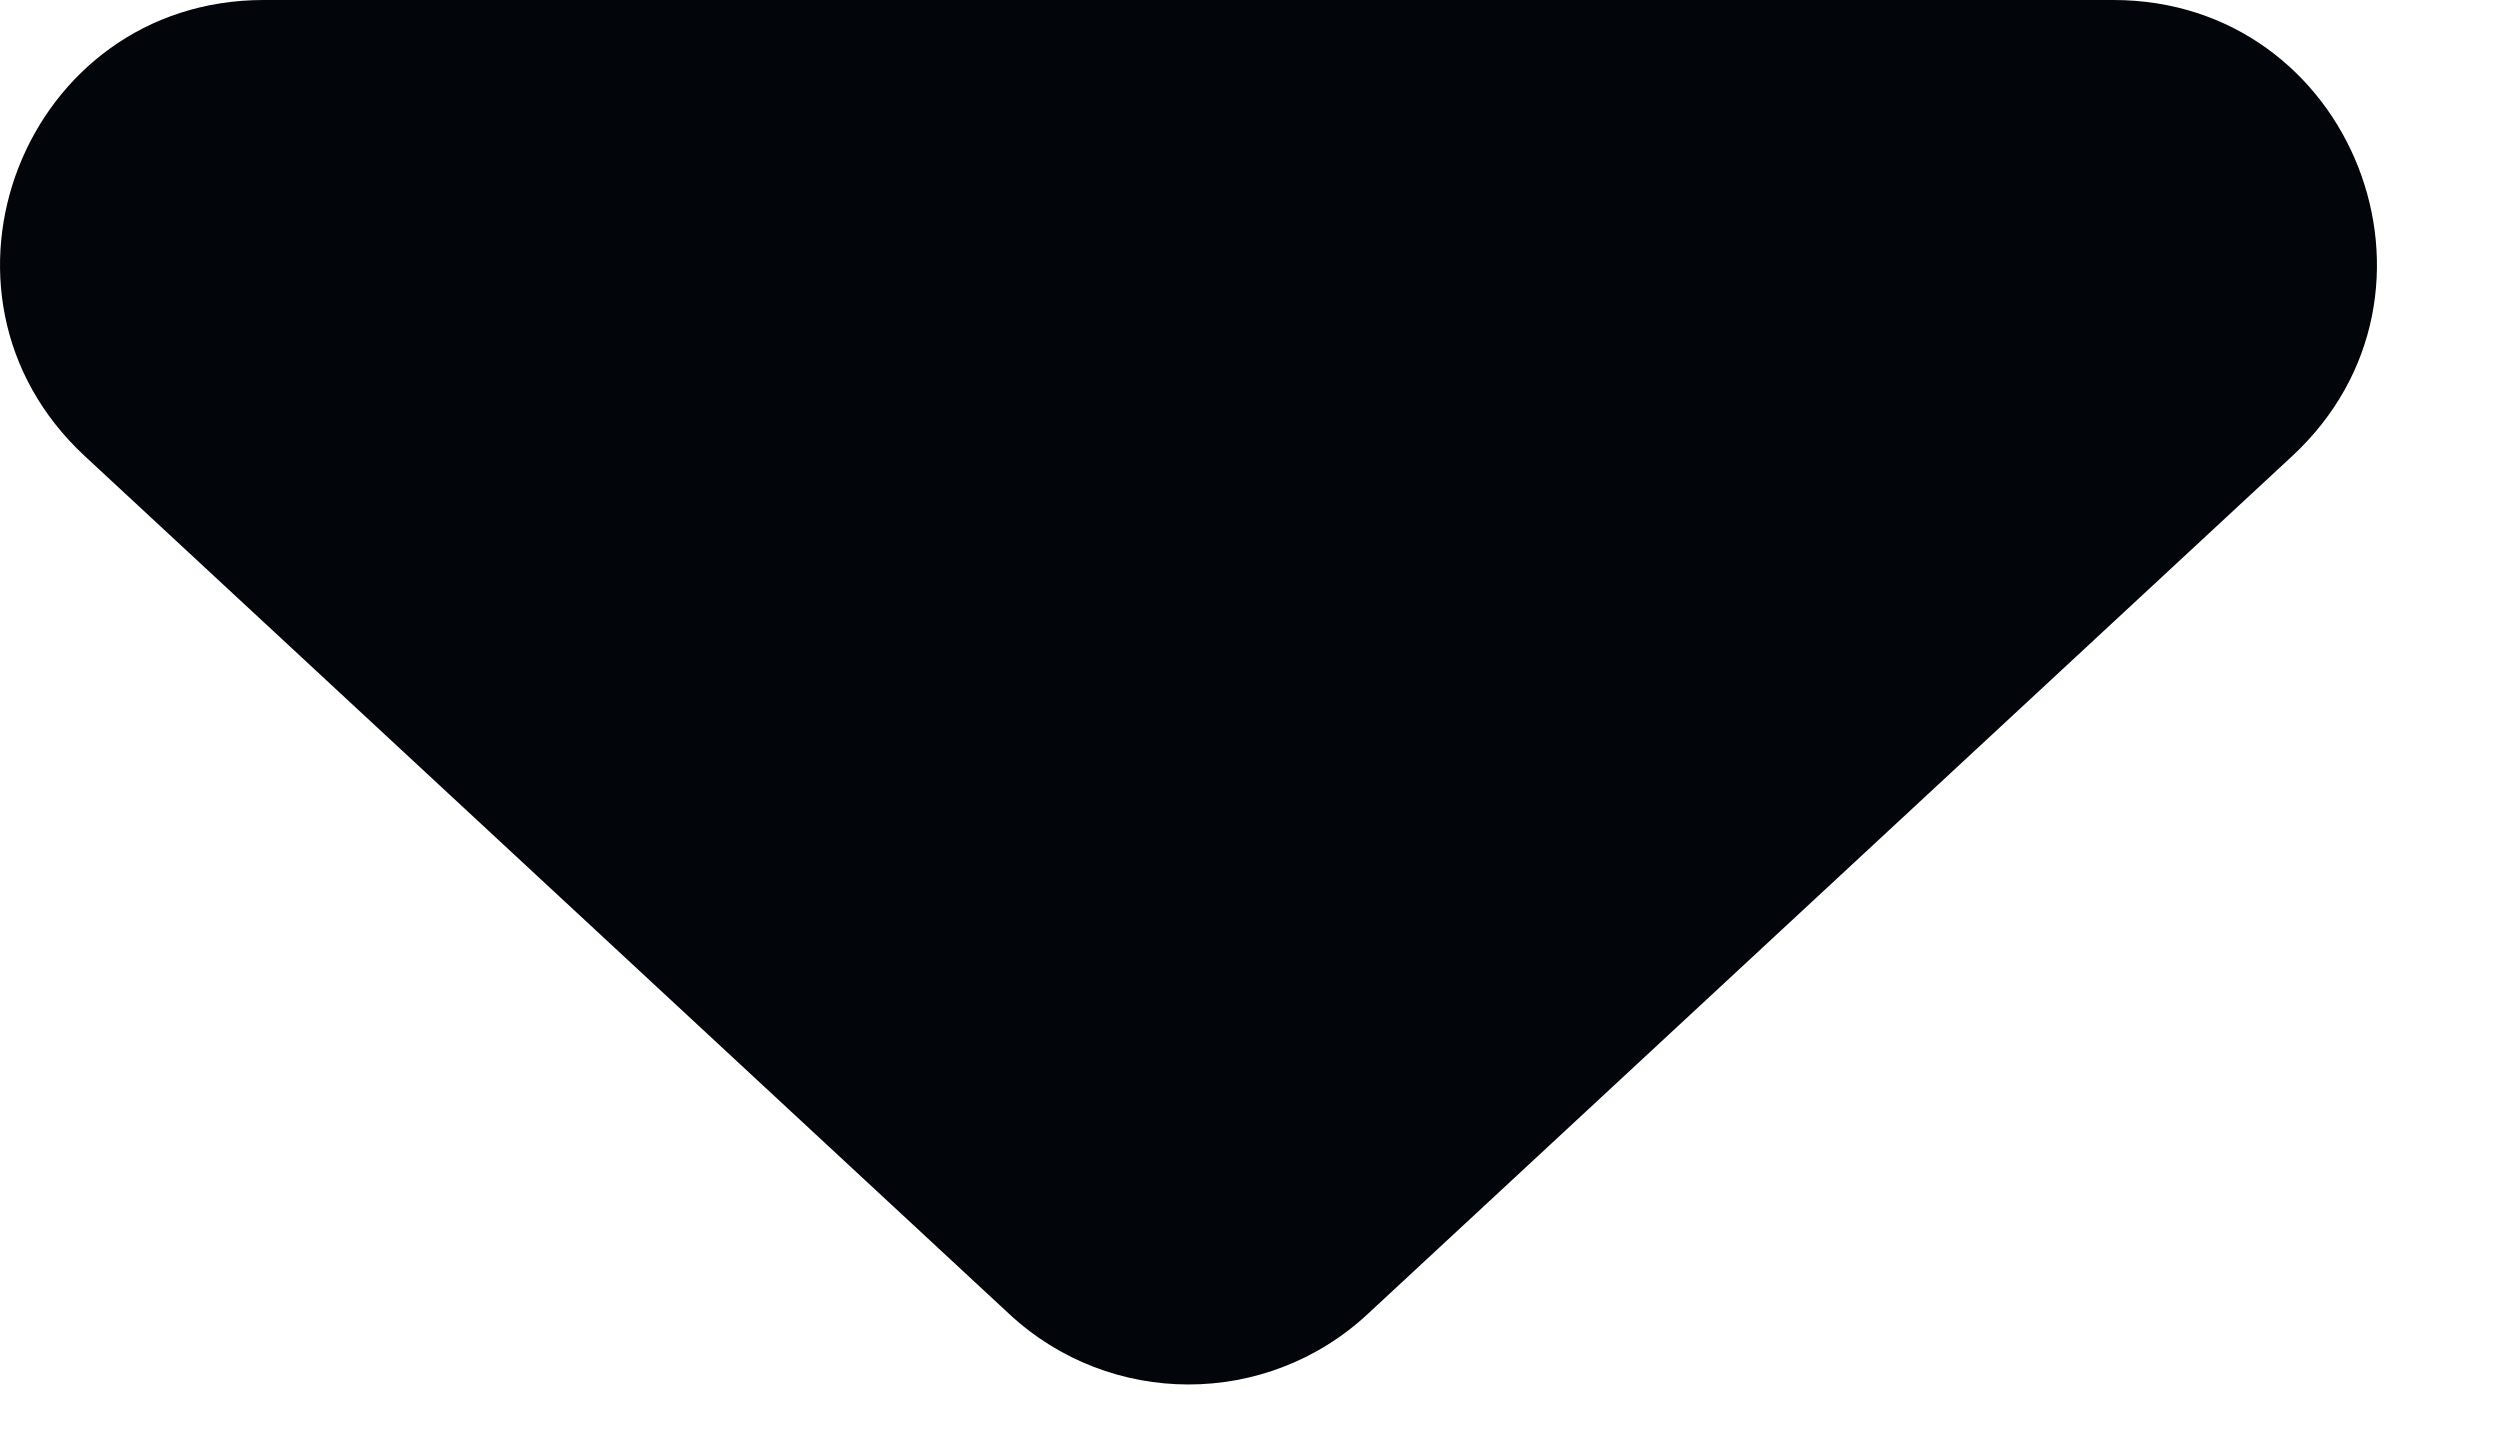
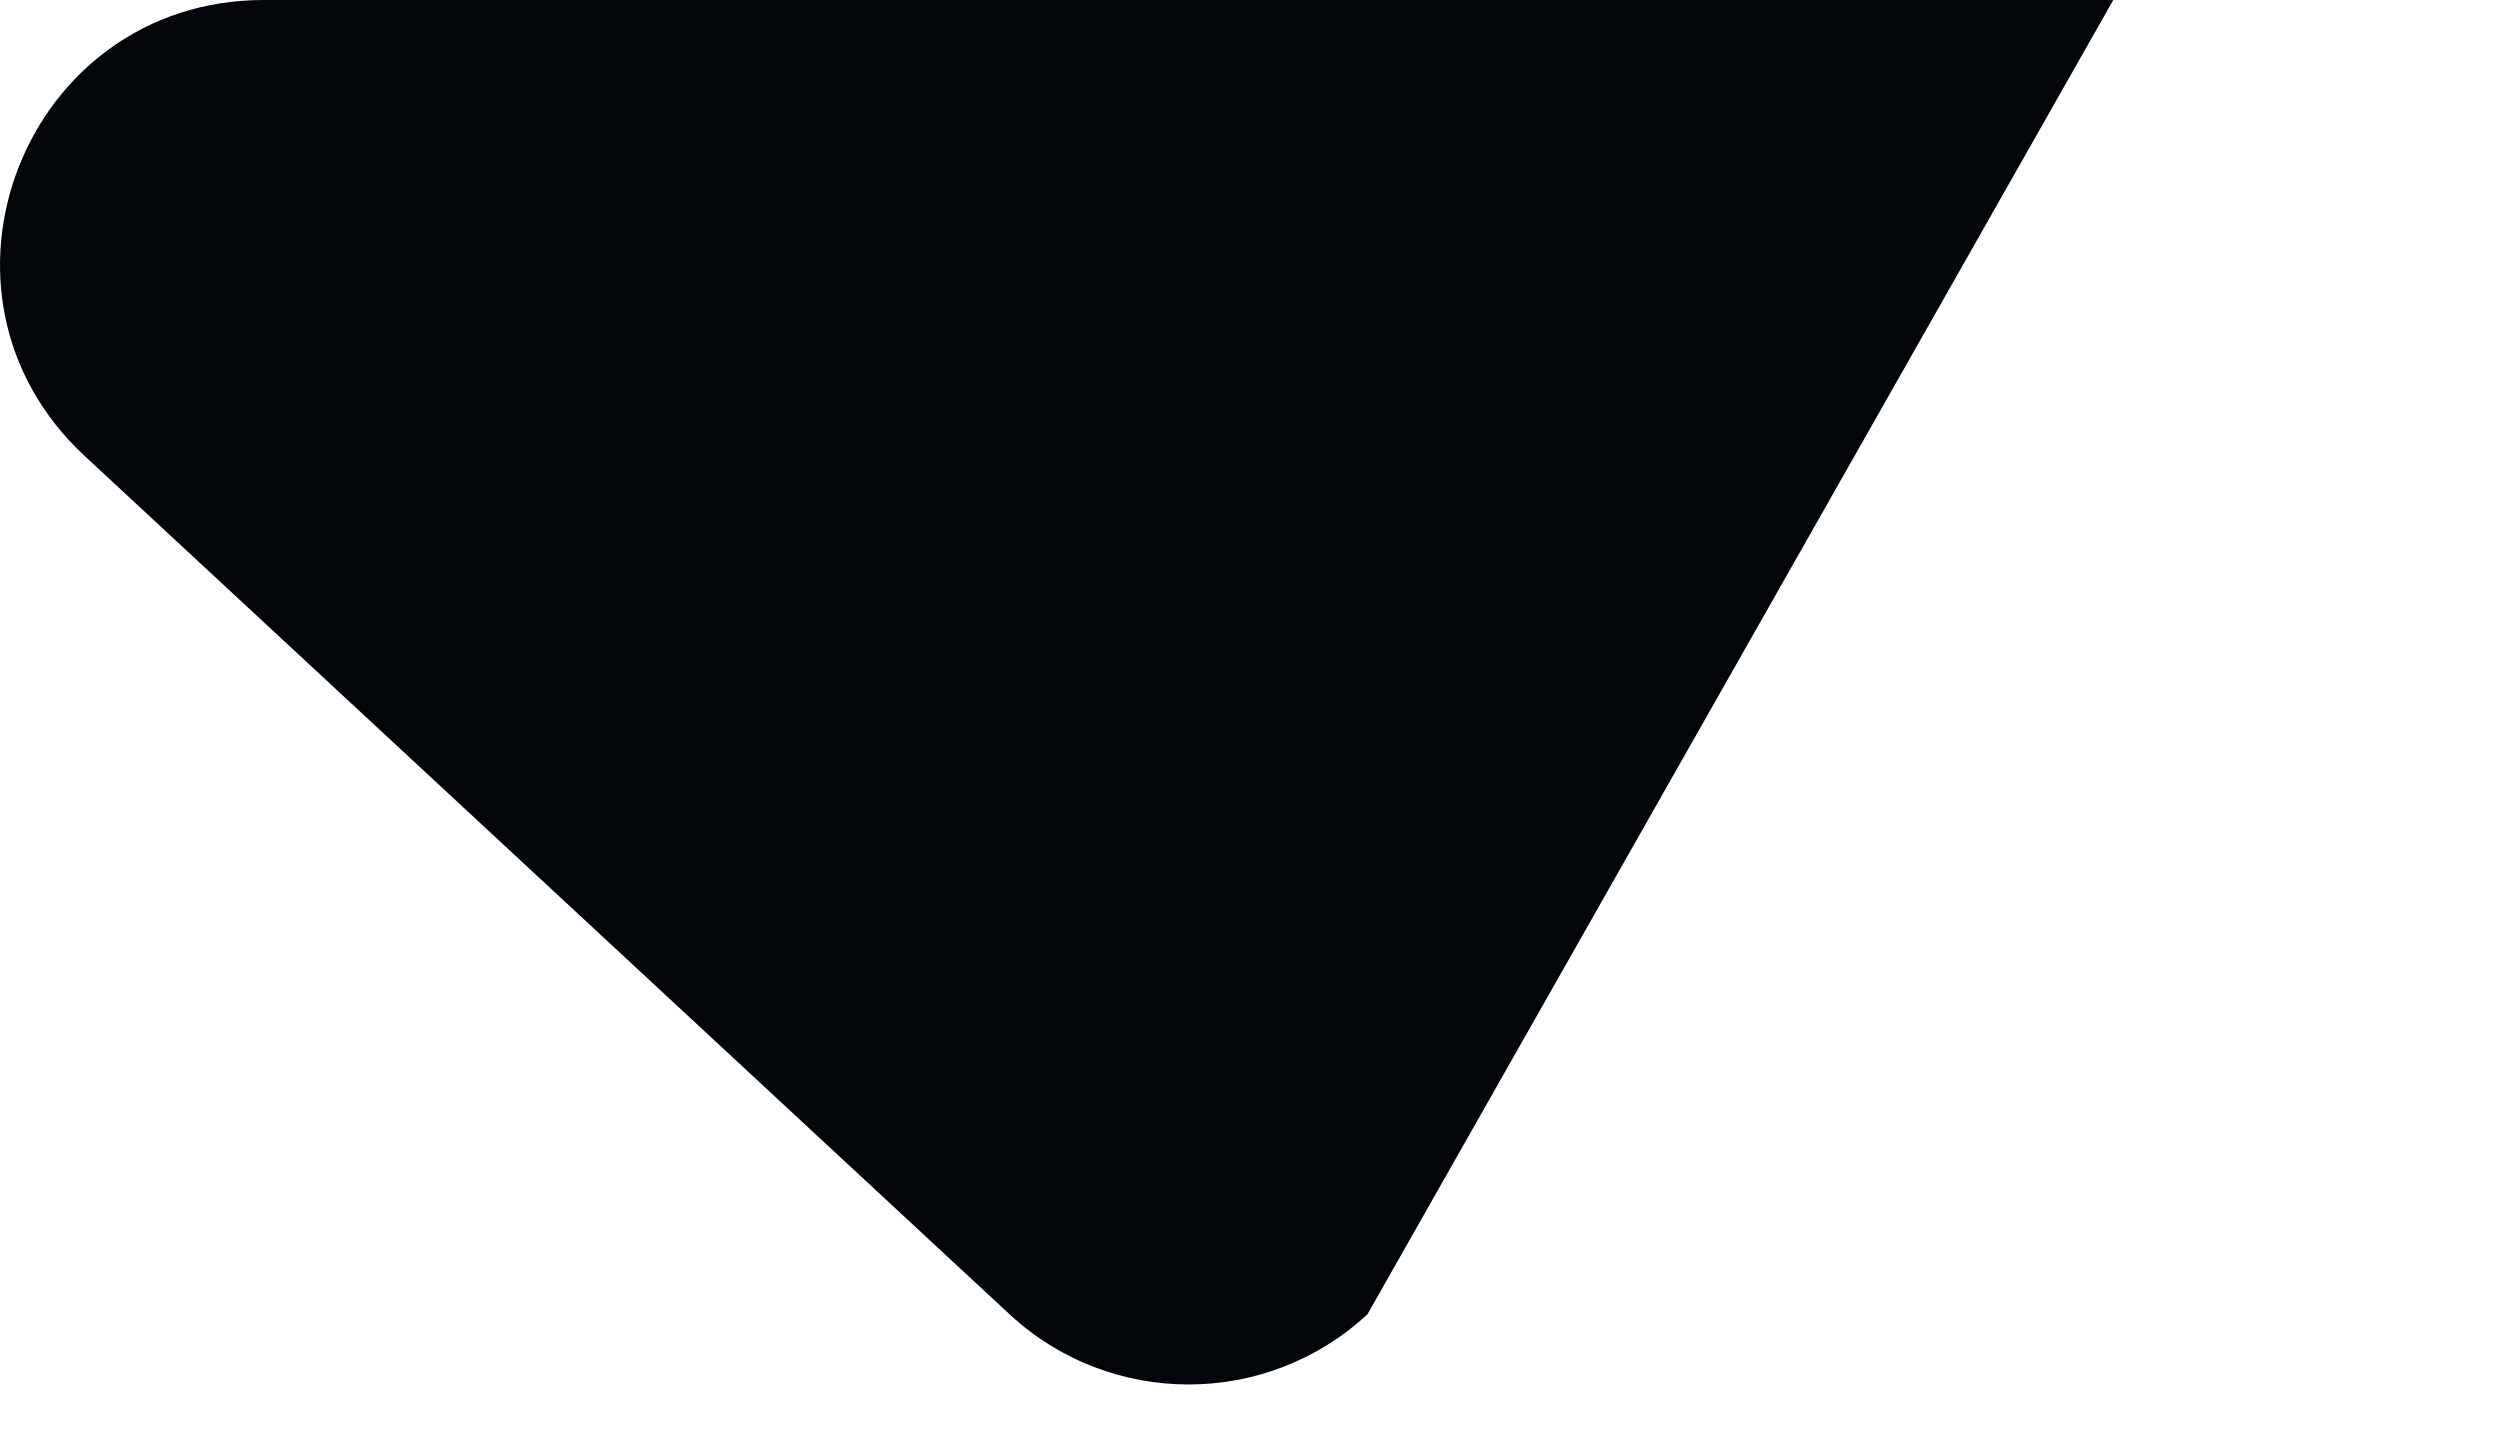
<svg xmlns="http://www.w3.org/2000/svg" width="19" height="11" viewBox="0 0 19 11" fill="none">
-   <path d="M10.393 9.988C9.626 10.7 8.439 10.7 7.672 9.988L0.644 3.466C-0.689 2.229 0.186 -1.58943e-07 2.004 0L16.061 1.22891e-06C17.879 1.38785e-06 18.754 2.229 17.421 3.466L10.393 9.988Z" fill="#020509" />
+   <path d="M10.393 9.988C9.626 10.7 8.439 10.7 7.672 9.988L0.644 3.466C-0.689 2.229 0.186 -1.58943e-07 2.004 0L16.061 1.22891e-06L10.393 9.988Z" fill="#020509" />
</svg>